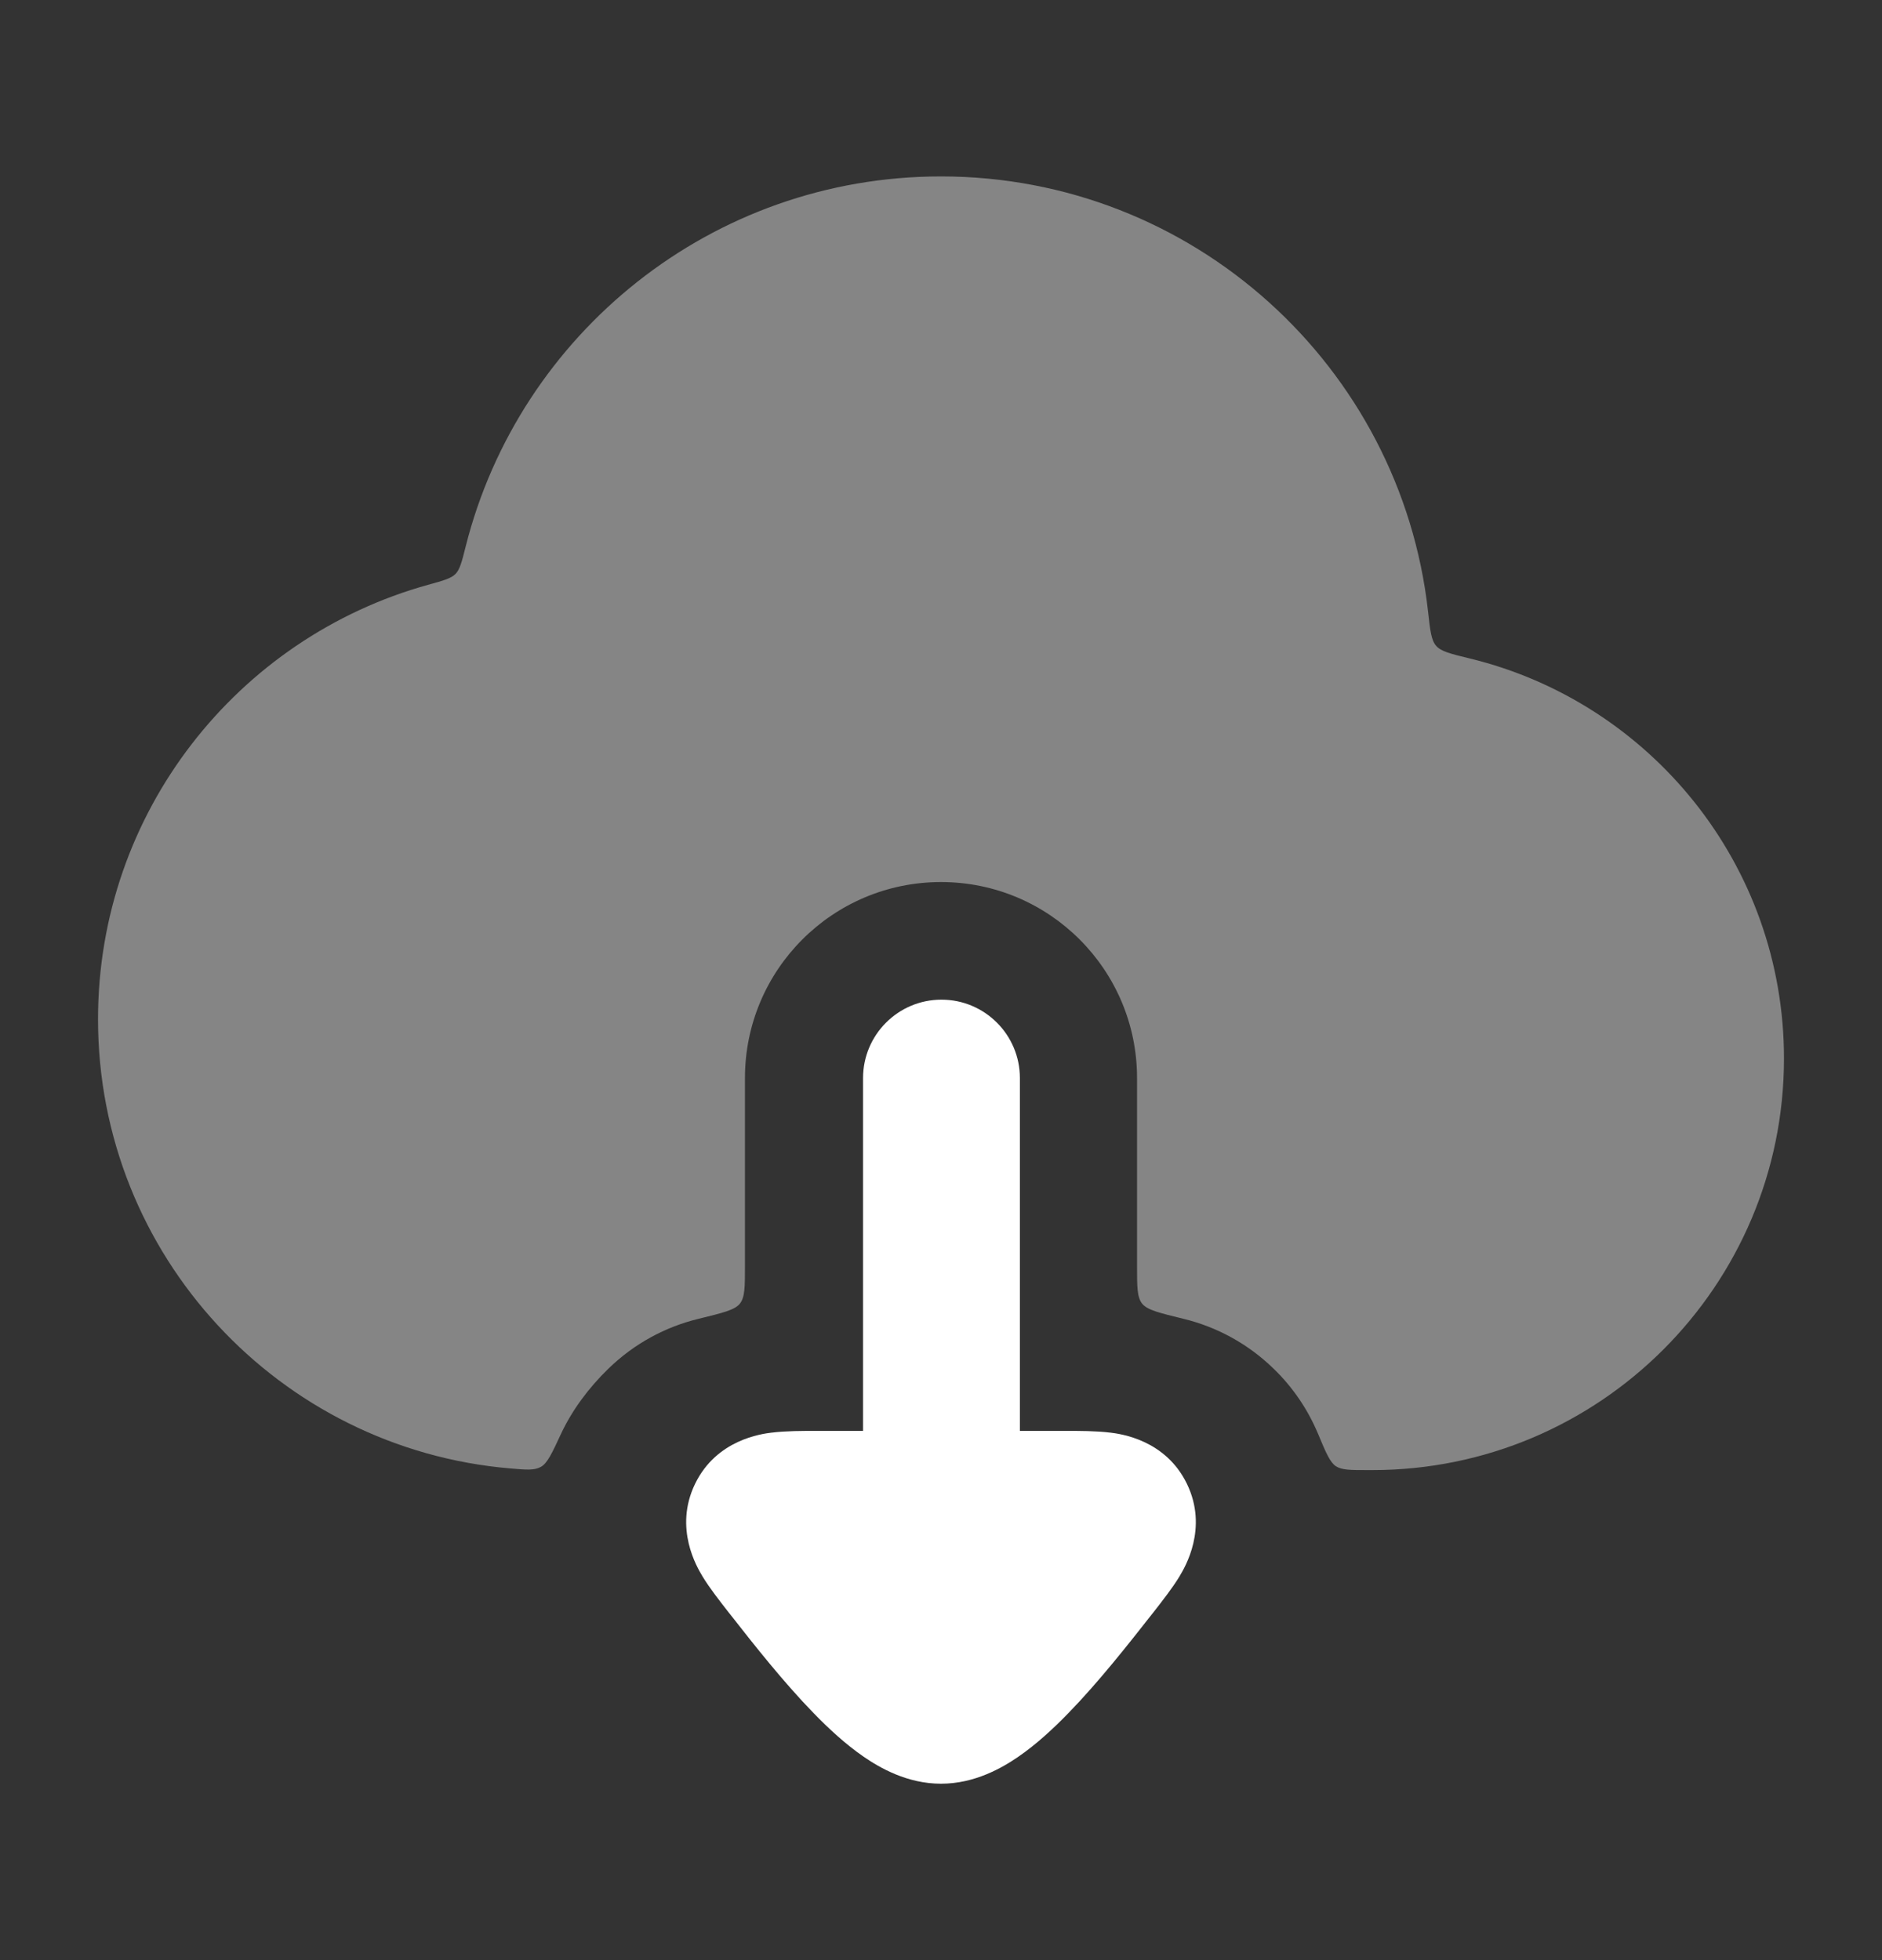
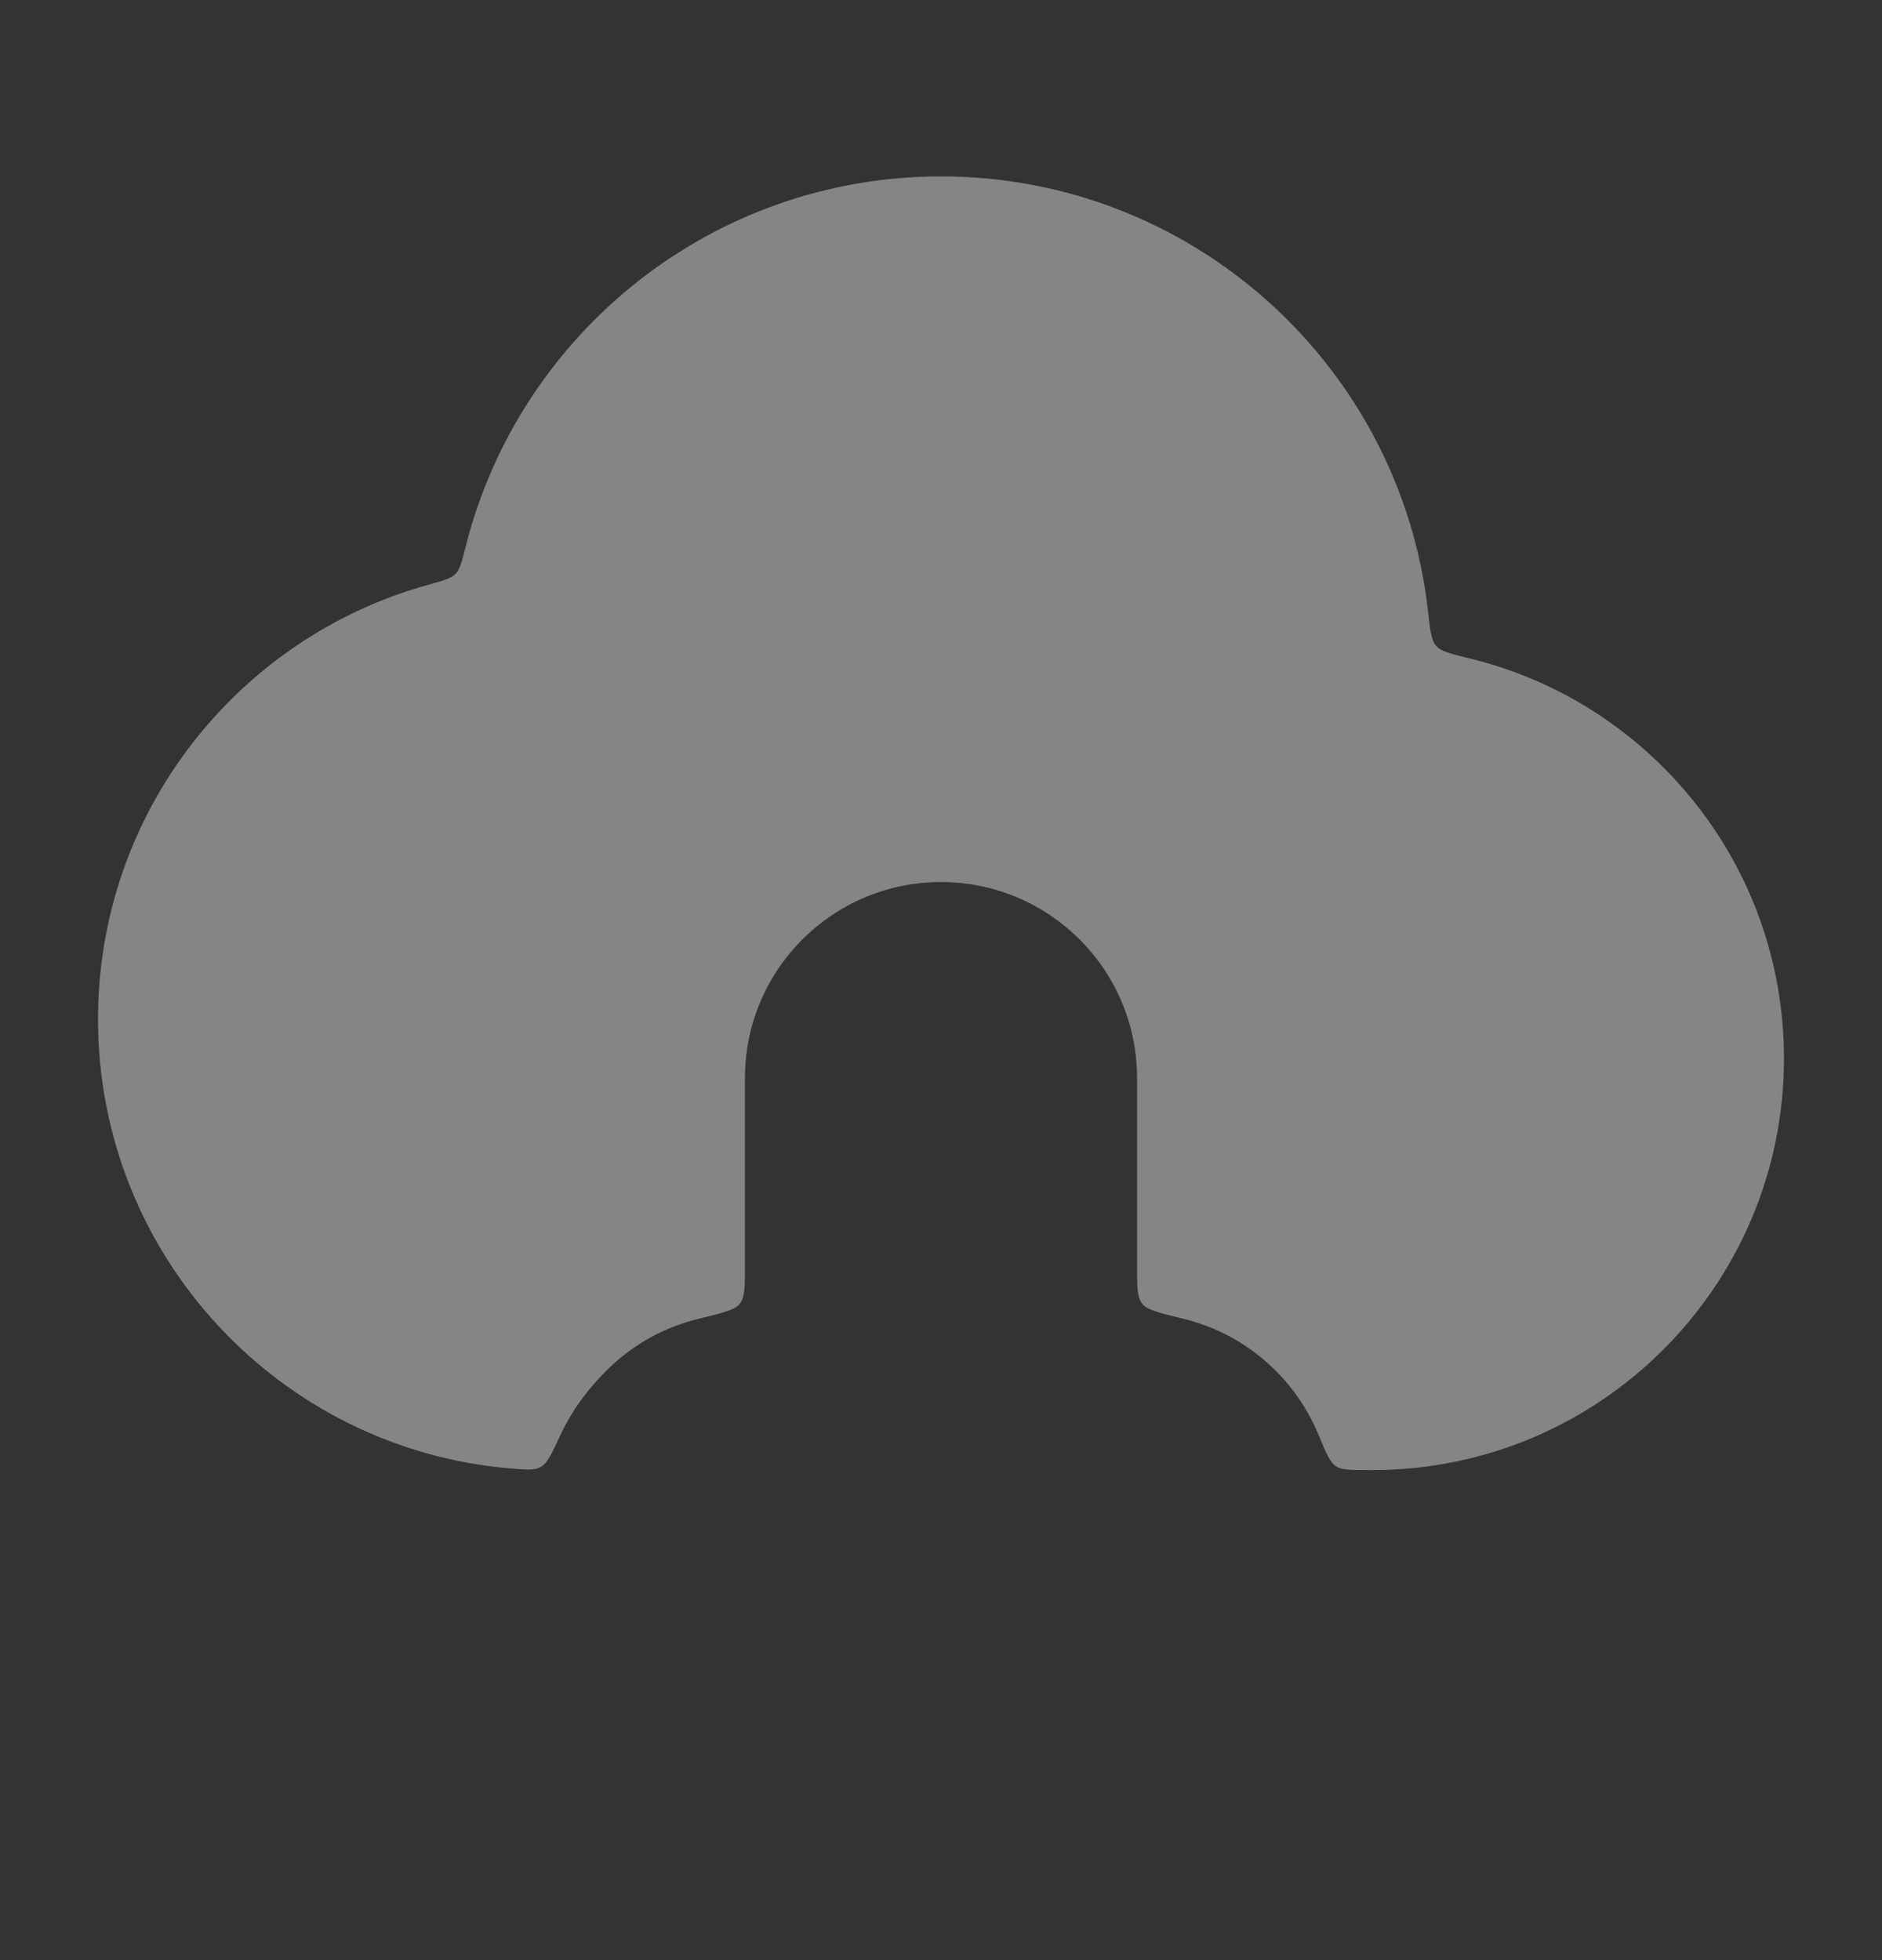
<svg xmlns="http://www.w3.org/2000/svg" width="24" height="25" viewBox="0 0 24 25" fill="none">
  <rect x="0" y="0" width="24" height="25" fill="#333333" stroke="none" />
-   <path fill-rule="evenodd" clip-rule="evenodd" d="M13.006 13.75C13.006 13.198 12.558 12.75 12.006 12.75C11.454 12.75 11.006 13.198 11.006 13.75V18.25H10.412C10.236 18.25 10.02 18.25 9.844 18.272L9.841 18.272C9.714 18.288 9.138 18.36 8.864 18.925C8.589 19.492 8.891 19.992 8.956 20.101L8.958 20.105C9.051 20.258 9.185 20.428 9.295 20.569L9.319 20.599C9.613 20.975 9.995 21.459 10.376 21.85C10.566 22.046 10.783 22.247 11.014 22.406C11.219 22.547 11.569 22.75 12 22.75C12.431 22.75 12.781 22.547 12.986 22.406C13.217 22.247 13.434 22.046 13.624 21.85C14.005 21.459 14.386 20.975 14.681 20.599L14.705 20.569C14.815 20.428 14.949 20.258 15.042 20.105L15.044 20.101C15.109 19.992 15.411 19.492 15.136 18.925C14.862 18.36 14.286 18.288 14.159 18.272L14.156 18.272C13.98 18.25 13.764 18.25 13.588 18.25H13.006V13.75Z" fill="white" />
  <path opacity="0.4" d="M1.25 13C1.25 10.358 3.031 8.133 5.458 7.459C5.654 7.405 5.752 7.378 5.809 7.32C5.865 7.262 5.89 7.164 5.939 6.968C6.623 4.257 9.077 2.25 12 2.25C15.215 2.25 17.863 4.677 18.211 7.799C18.238 8.045 18.252 8.167 18.315 8.238C18.377 8.309 18.499 8.339 18.742 8.398C21.042 8.956 22.75 11.028 22.75 13.5C22.75 16.399 20.399 18.75 17.5 18.75H17.44C17.221 18.75 17.111 18.75 17.035 18.7C16.96 18.65 16.908 18.527 16.806 18.282C16.679 17.981 16.492 17.699 16.242 17.457C15.911 17.135 15.513 16.923 15.094 16.821C14.784 16.745 14.628 16.708 14.564 16.626C14.5 16.544 14.5 16.413 14.5 16.15V13.75C14.5 12.369 13.381 11.25 12 11.25C10.619 11.25 9.5 12.369 9.5 13.75V16.15C9.5 16.413 9.5 16.544 9.436 16.626C9.372 16.708 9.216 16.745 8.906 16.821C8.487 16.923 8.089 17.135 7.758 17.457C7.507 17.701 7.297 17.983 7.155 18.286C7.039 18.536 6.981 18.661 6.899 18.708C6.817 18.755 6.715 18.747 6.51 18.729C3.564 18.481 1.25 16.011 1.25 13Z" fill="white" />
</svg>